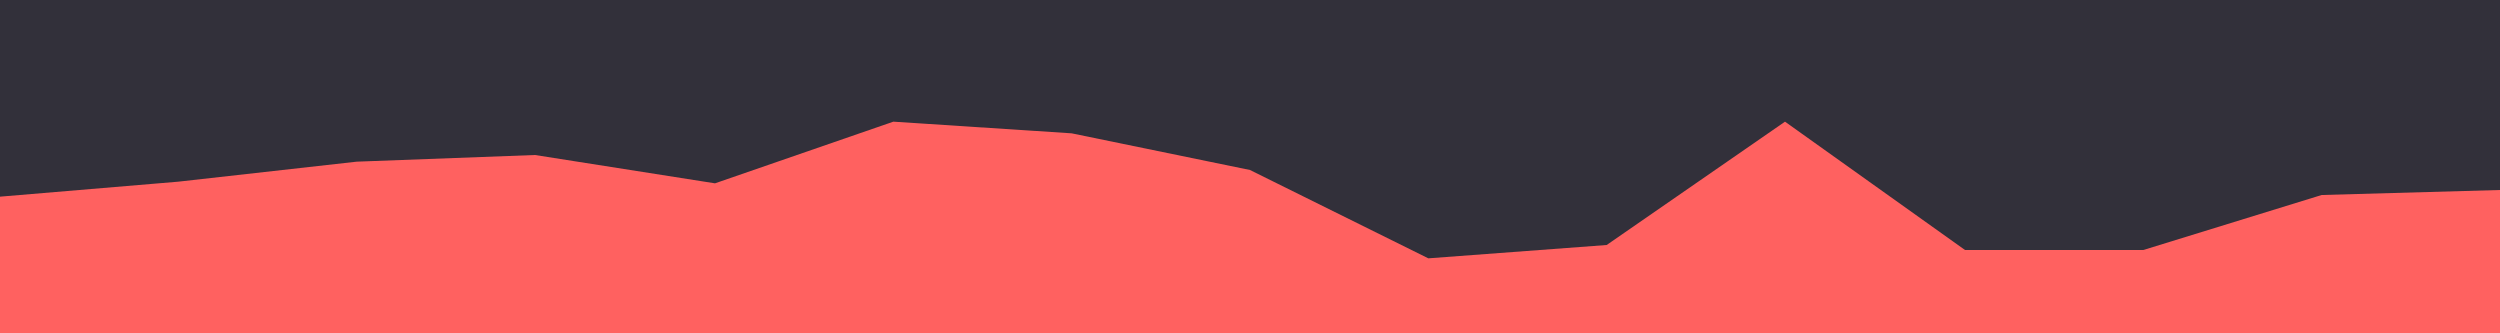
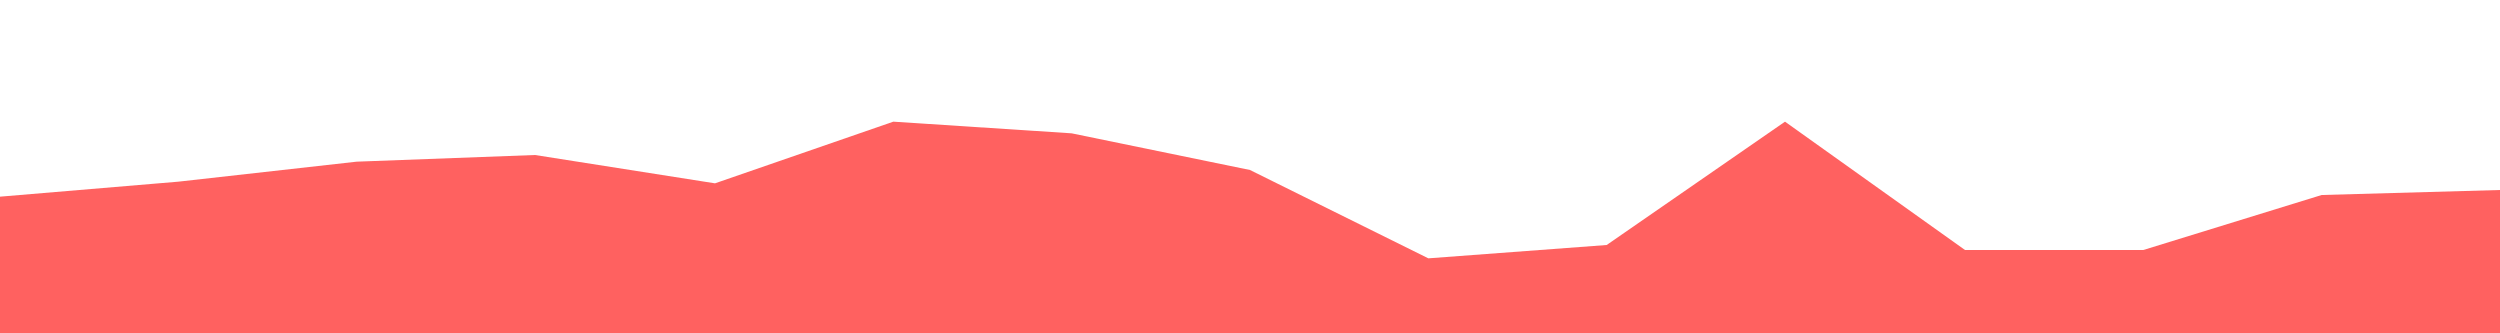
<svg xmlns="http://www.w3.org/2000/svg" id="visual" viewBox="0 0 1500 200" preserveAspectRatio="none">
-   <rect x="-1" y="-1" width="1502" height="202" fill="#32303A" />
-   <path d="M0 118L107 109L214 97L321 93L429 110L536 73L643 80L750 102L857 155L964 147L1071 73L1179 150L1286 150L1393 117L1500 114L1500 201L1393 201L1286 201L1179 201L1071 201L964 201L857 201L750 201L643 201L536 201L429 201L321 201L214 201L107 201L0 201Z" fill="#FF6160" stroke-linecap="square" stroke-linejoin="bevel" />
+   <path d="M0 118L107 109L214 97L321 93L429 110L536 73L643 80L750 102L857 155L964 147L1071 73L1179 150L1286 150L1393 117L1500 114L1500 201L1393 201L1286 201L1179 201L964 201L857 201L750 201L643 201L536 201L429 201L321 201L214 201L107 201L0 201Z" fill="#FF6160" stroke-linecap="square" stroke-linejoin="bevel" />
</svg>